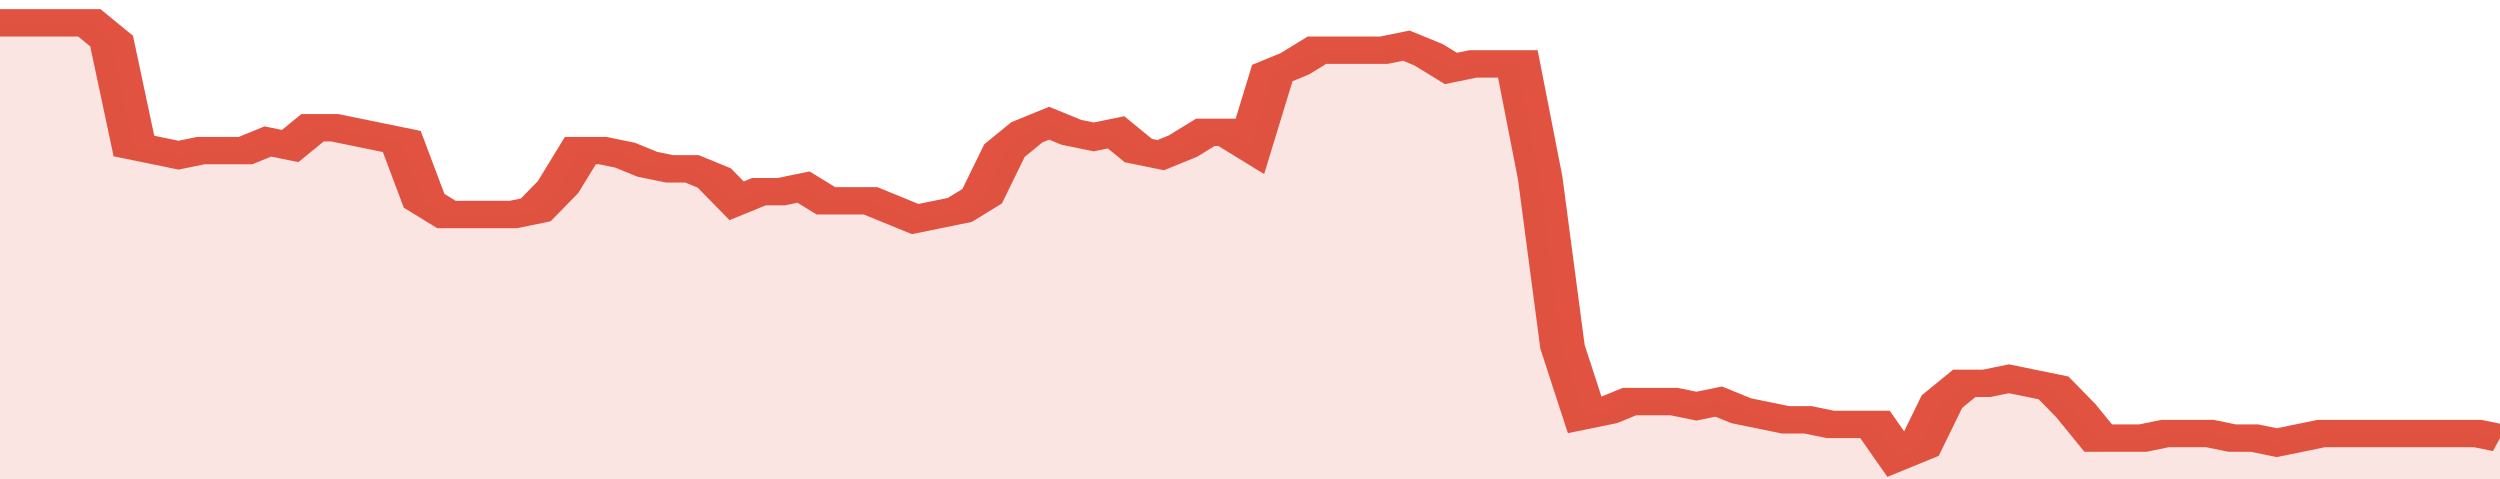
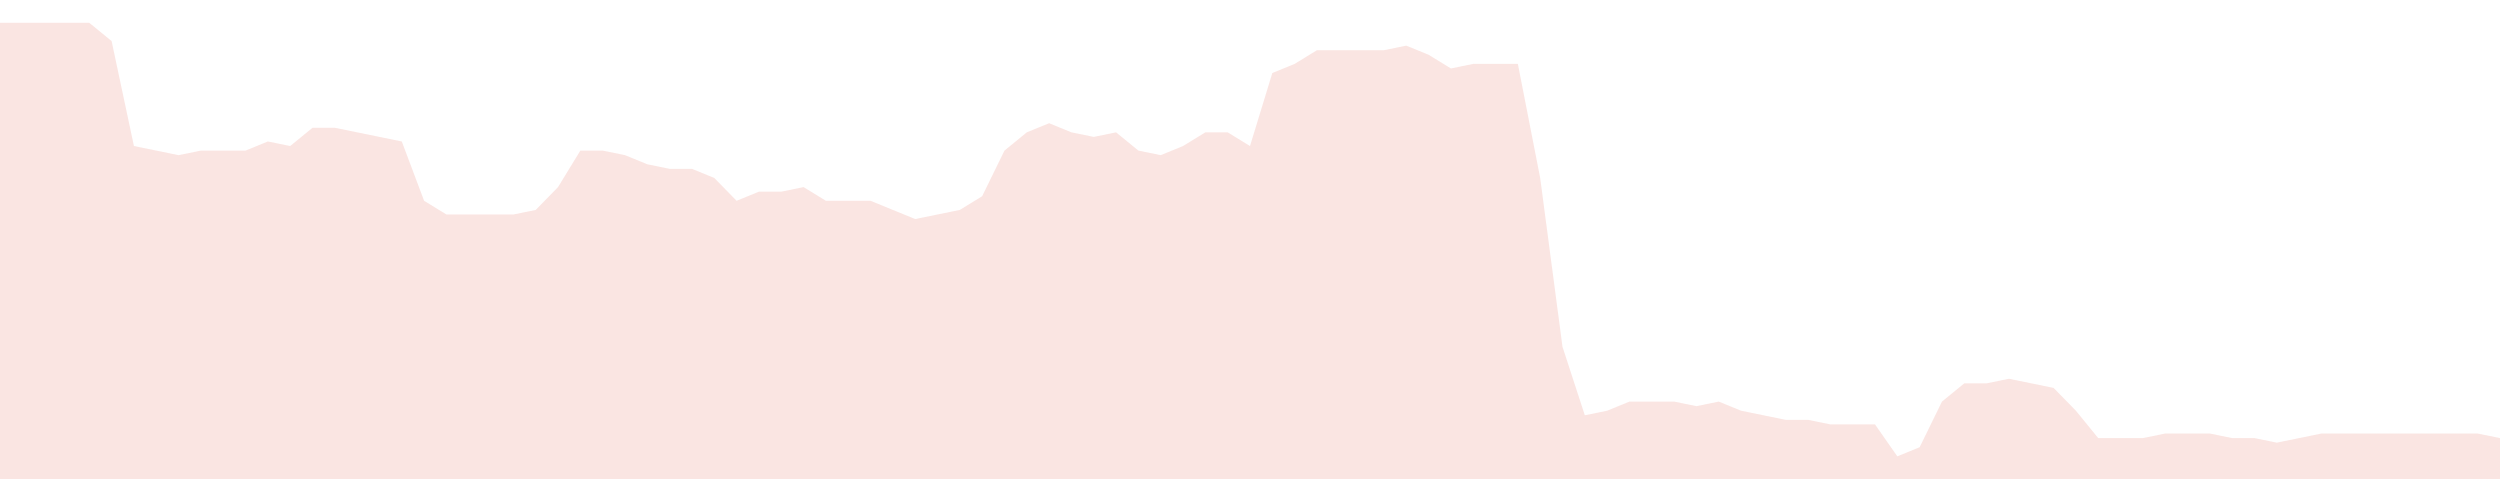
<svg xmlns="http://www.w3.org/2000/svg" viewBox="0 0 336 105" width="120" height="23" preserveAspectRatio="none">
-   <polyline fill="none" stroke="#E15241" stroke-width="6" points="0, 5 3, 5 6, 5 9, 5 12, 5 15, 9 18, 32 21, 33 24, 34 27, 33 30, 33 33, 33 36, 31 39, 32 42, 28 45, 28 48, 29 51, 30 54, 31 57, 44 60, 47 63, 47 66, 47 69, 47 72, 46 75, 41 78, 33 81, 33 84, 34 87, 36 90, 37 93, 37 96, 39 99, 44 102, 42 105, 42 108, 41 111, 44 114, 44 117, 44 120, 46 123, 48 126, 47 129, 46 132, 43 135, 33 138, 29 141, 27 144, 29 147, 30 150, 29 153, 33 156, 34 159, 32 162, 29 165, 29 168, 32 171, 16 174, 14 177, 11 180, 11 183, 11 186, 11 189, 10 192, 12 195, 15 198, 14 201, 14 204, 14 207, 39 210, 76 213, 91 216, 90 219, 88 222, 88 225, 88 228, 89 231, 88 234, 90 237, 91 240, 92 243, 92 246, 93 249, 93 252, 93 255, 100 258, 98 261, 88 264, 84 267, 84 270, 83 273, 84 276, 85 279, 90 282, 96 285, 96 288, 96 291, 95 294, 95 297, 95 300, 96 303, 96 306, 97 309, 96 312, 95 315, 95 318, 95 321, 95 324, 95 327, 95 330, 95 333, 95 336, 96 336, 96 "> </polyline>
  <polygon fill="#E15241" opacity="0.15" points="0, 105 0, 5 3, 5 6, 5 9, 5 12, 5 15, 9 18, 32 21, 33 24, 34 27, 33 30, 33 33, 33 36, 31 39, 32 42, 28 45, 28 48, 29 51, 30 54, 31 57, 44 60, 47 63, 47 66, 47 69, 47 72, 46 75, 41 78, 33 81, 33 84, 34 87, 36 90, 37 93, 37 96, 39 99, 44 102, 42 105, 42 108, 41 111, 44 114, 44 117, 44 120, 46 123, 48 126, 47 129, 46 132, 43 135, 33 138, 29 141, 27 144, 29 147, 30 150, 29 153, 33 156, 34 159, 32 162, 29 165, 29 168, 32 171, 16 174, 14 177, 11 180, 11 183, 11 186, 11 189, 10 192, 12 195, 15 198, 14 201, 14 204, 14 207, 39 210, 76 213, 91 216, 90 219, 88 222, 88 225, 88 228, 89 231, 88 234, 90 237, 91 240, 92 243, 92 246, 93 249, 93 252, 93 255, 100 258, 98 261, 88 264, 84 267, 84 270, 83 273, 84 276, 85 279, 90 282, 96 285, 96 288, 96 291, 95 294, 95 297, 95 300, 96 303, 96 306, 97 309, 96 312, 95 315, 95 318, 95 321, 95 324, 95 327, 95 330, 95 333, 95 336, 96 336, 105 " />
</svg>